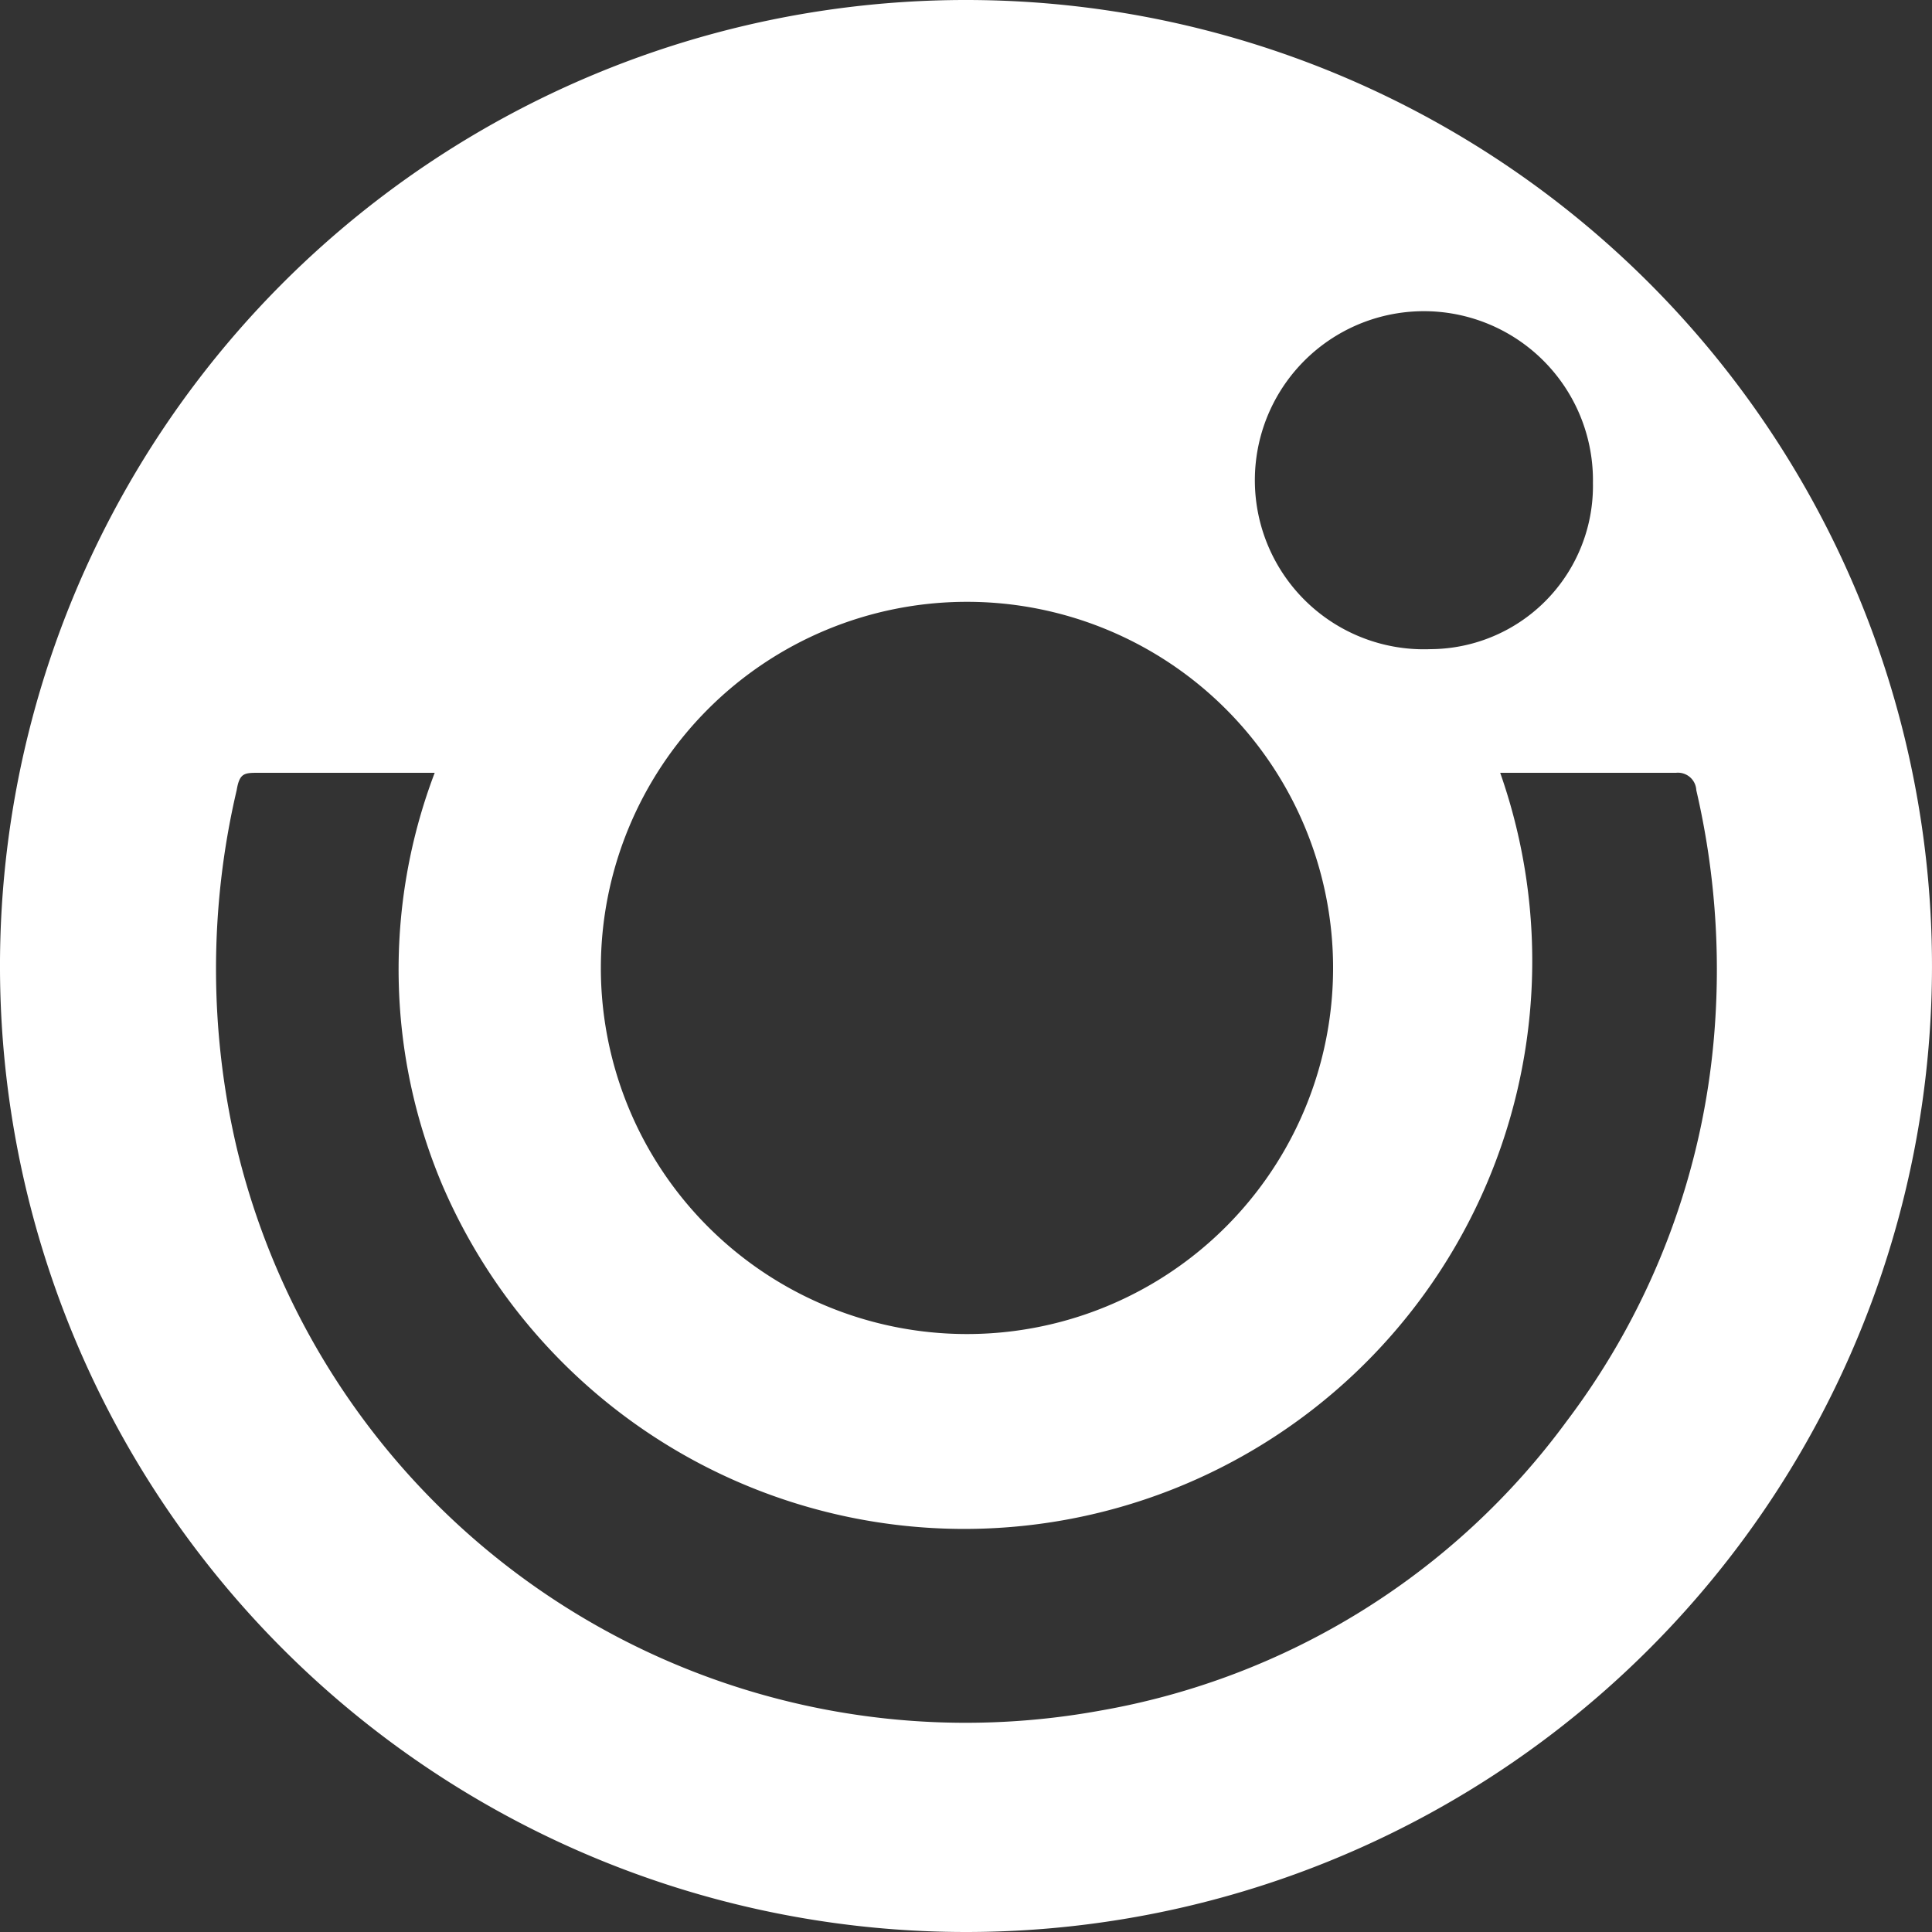
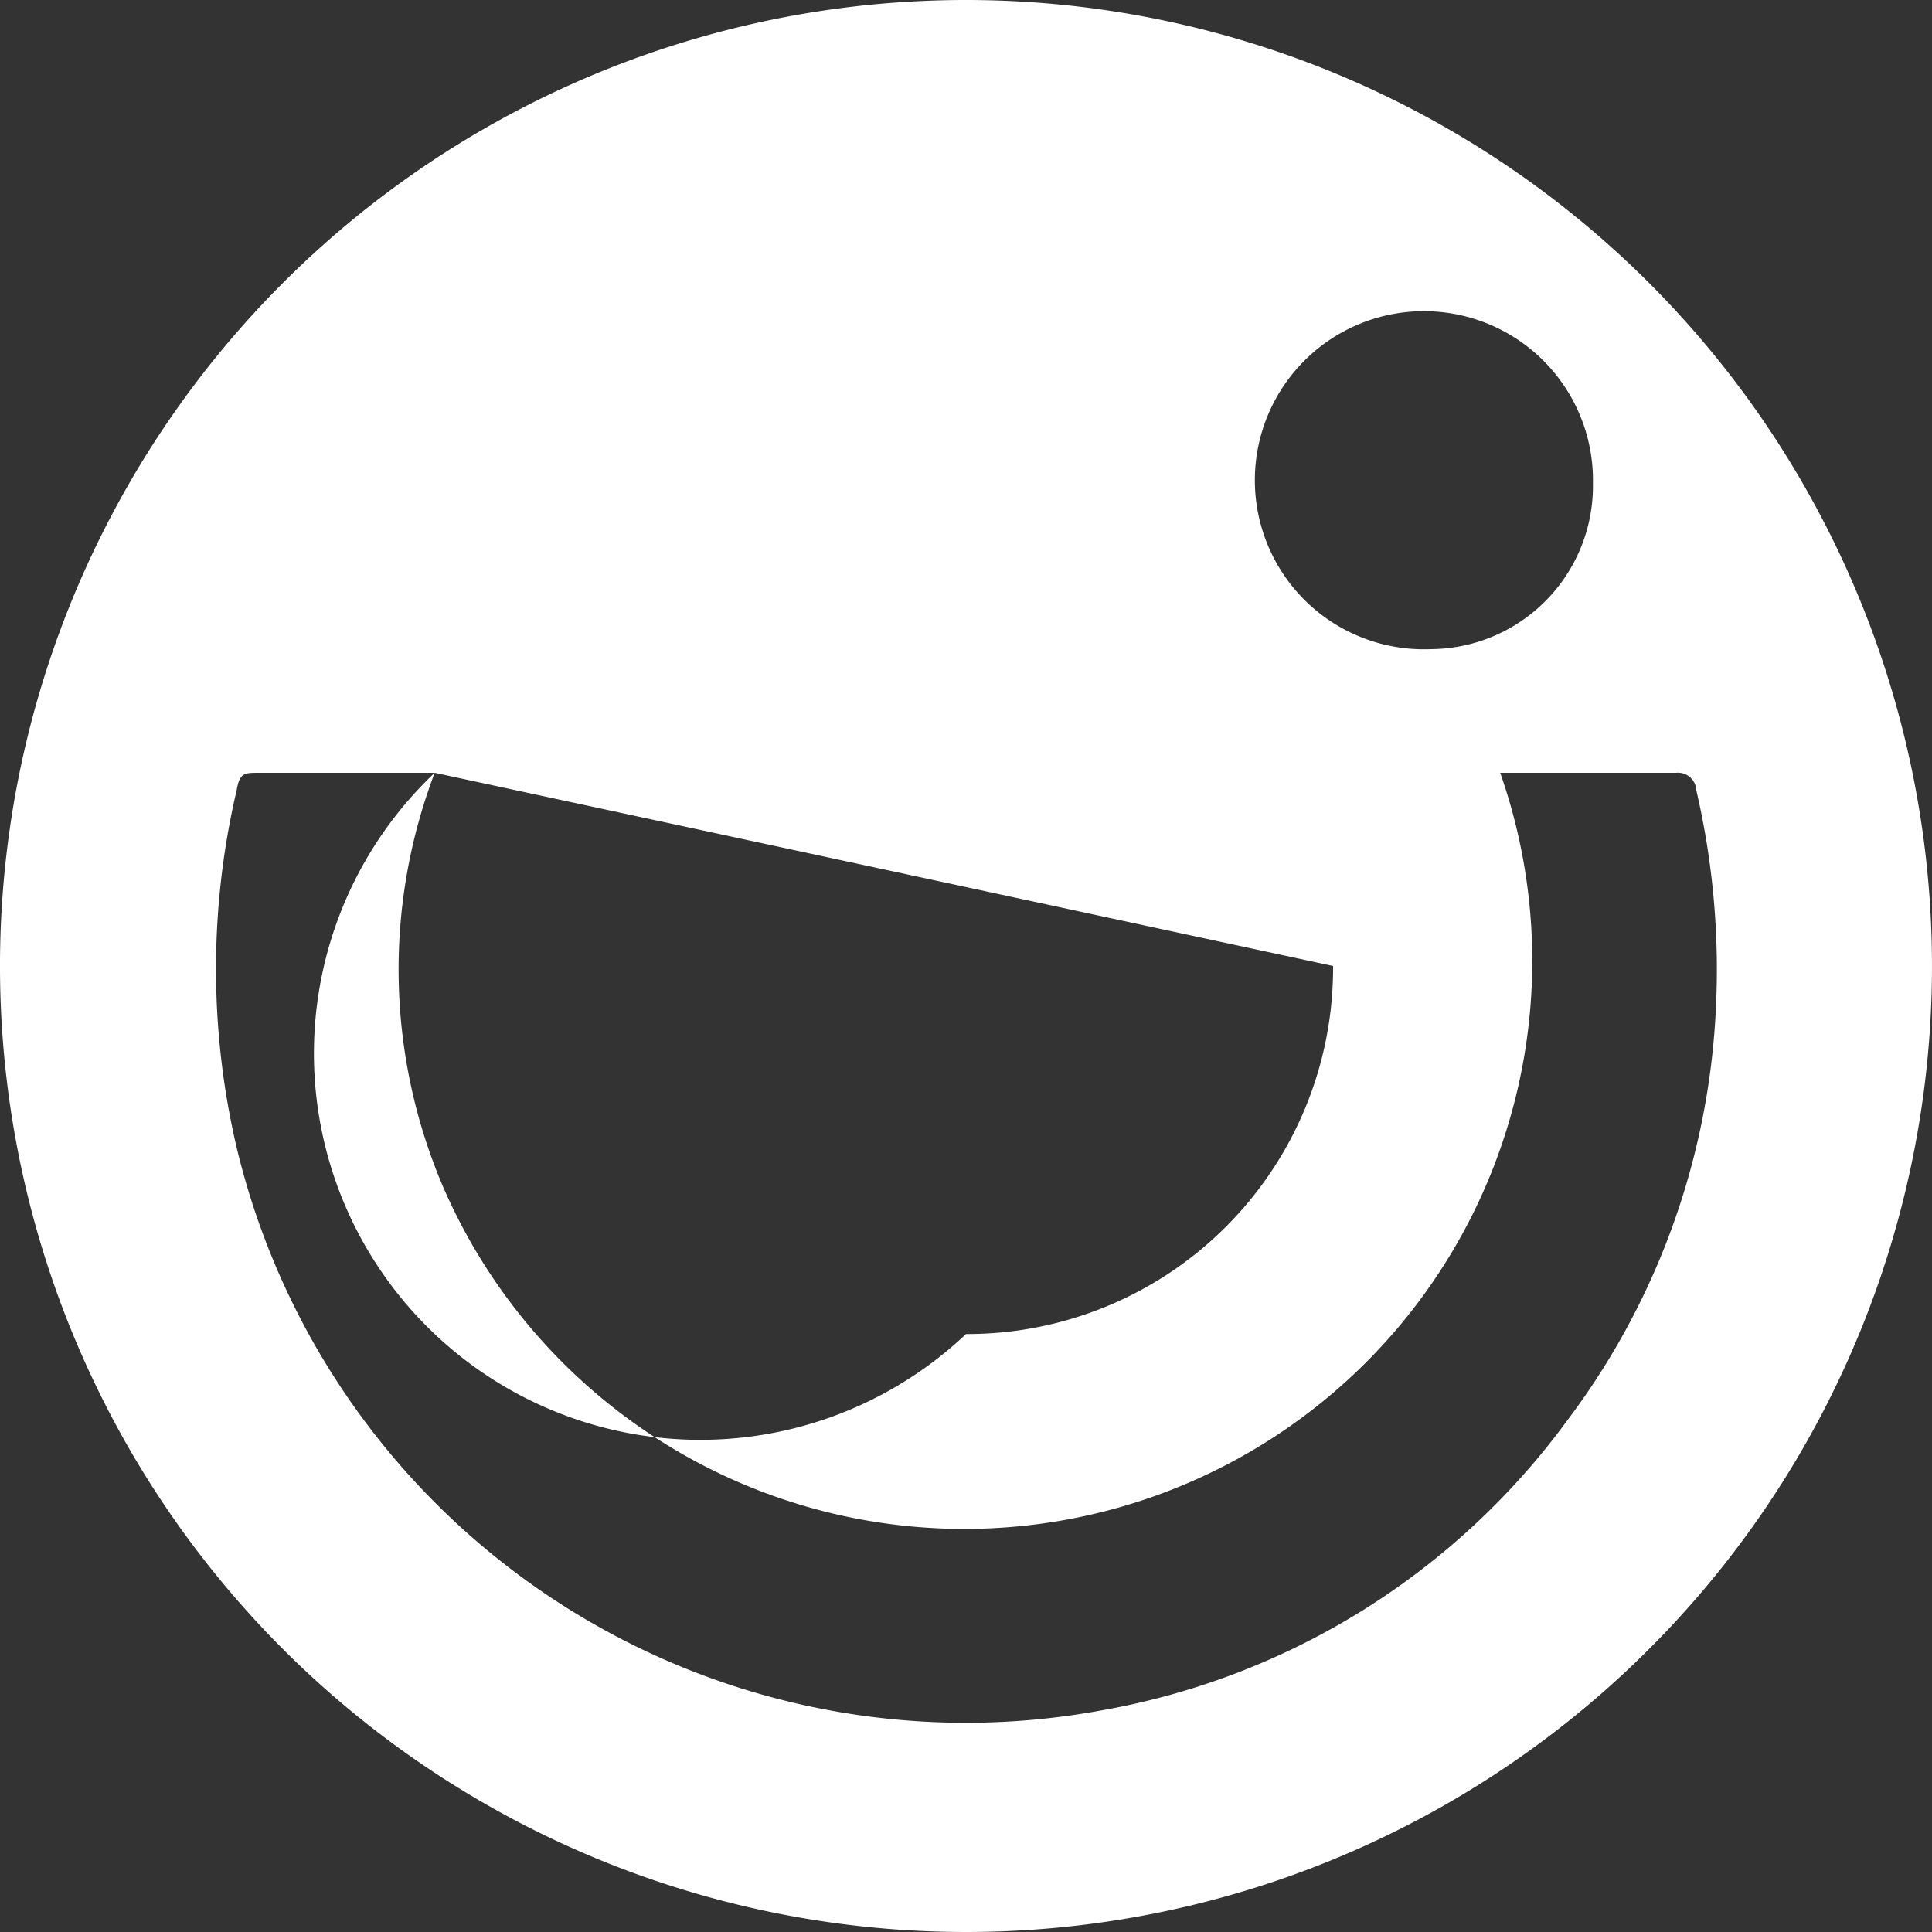
<svg xmlns="http://www.w3.org/2000/svg" viewBox="0 0 20 20">
  <rect x="0" y="0" width="20" height="20" fill="#333333" stroke="none" />
  <defs>
    <style>.cls-1{fill:#fff;}</style>
  </defs>
  <title>Fichier 2</title>
  <g id="Calque_2" data-name="Calque 2">
    <g id="Calque_1-2" data-name="Calque 1">
-       <path class="cls-1" d="M10,0A10,10,0,1,1,0,10.05,10,10,0,0,1,10,0ZM4.5,8H2.68c-.15,0-.2,0-.23.18a8.11,8.11,0,0,0,0,3.7,7.76,7.76,0,0,0,8.93,5.83,7.61,7.61,0,0,0,4.84-3,7.67,7.67,0,0,0,1.53-4.06,8.2,8.2,0,0,0-.19-2.47A.19.19,0,0,0,17.35,8H15.53A5.88,5.88,0,0,1,4.58,12.27,5.73,5.73,0,0,1,4.5,8Zm9.3,2A3.79,3.79,0,1,0,10,13.81,3.79,3.79,0,0,0,13.8,10ZM16.49,5a1.75,1.75,0,1,0-1.68,1.72A1.69,1.69,0,0,0,16.49,5Z" />
+       <path class="cls-1" d="M10,0A10,10,0,1,1,0,10.05,10,10,0,0,1,10,0ZM4.5,8H2.68c-.15,0-.2,0-.23.18a8.11,8.11,0,0,0,0,3.7,7.76,7.76,0,0,0,8.93,5.83,7.61,7.61,0,0,0,4.84-3,7.67,7.67,0,0,0,1.53-4.06,8.2,8.2,0,0,0-.19-2.47A.19.19,0,0,0,17.35,8H15.53A5.88,5.88,0,0,1,4.58,12.27,5.73,5.73,0,0,1,4.5,8ZA3.79,3.79,0,1,0,10,13.81,3.79,3.79,0,0,0,13.8,10ZM16.49,5a1.75,1.75,0,1,0-1.68,1.72A1.69,1.69,0,0,0,16.49,5Z" />
    </g>
  </g>
</svg>